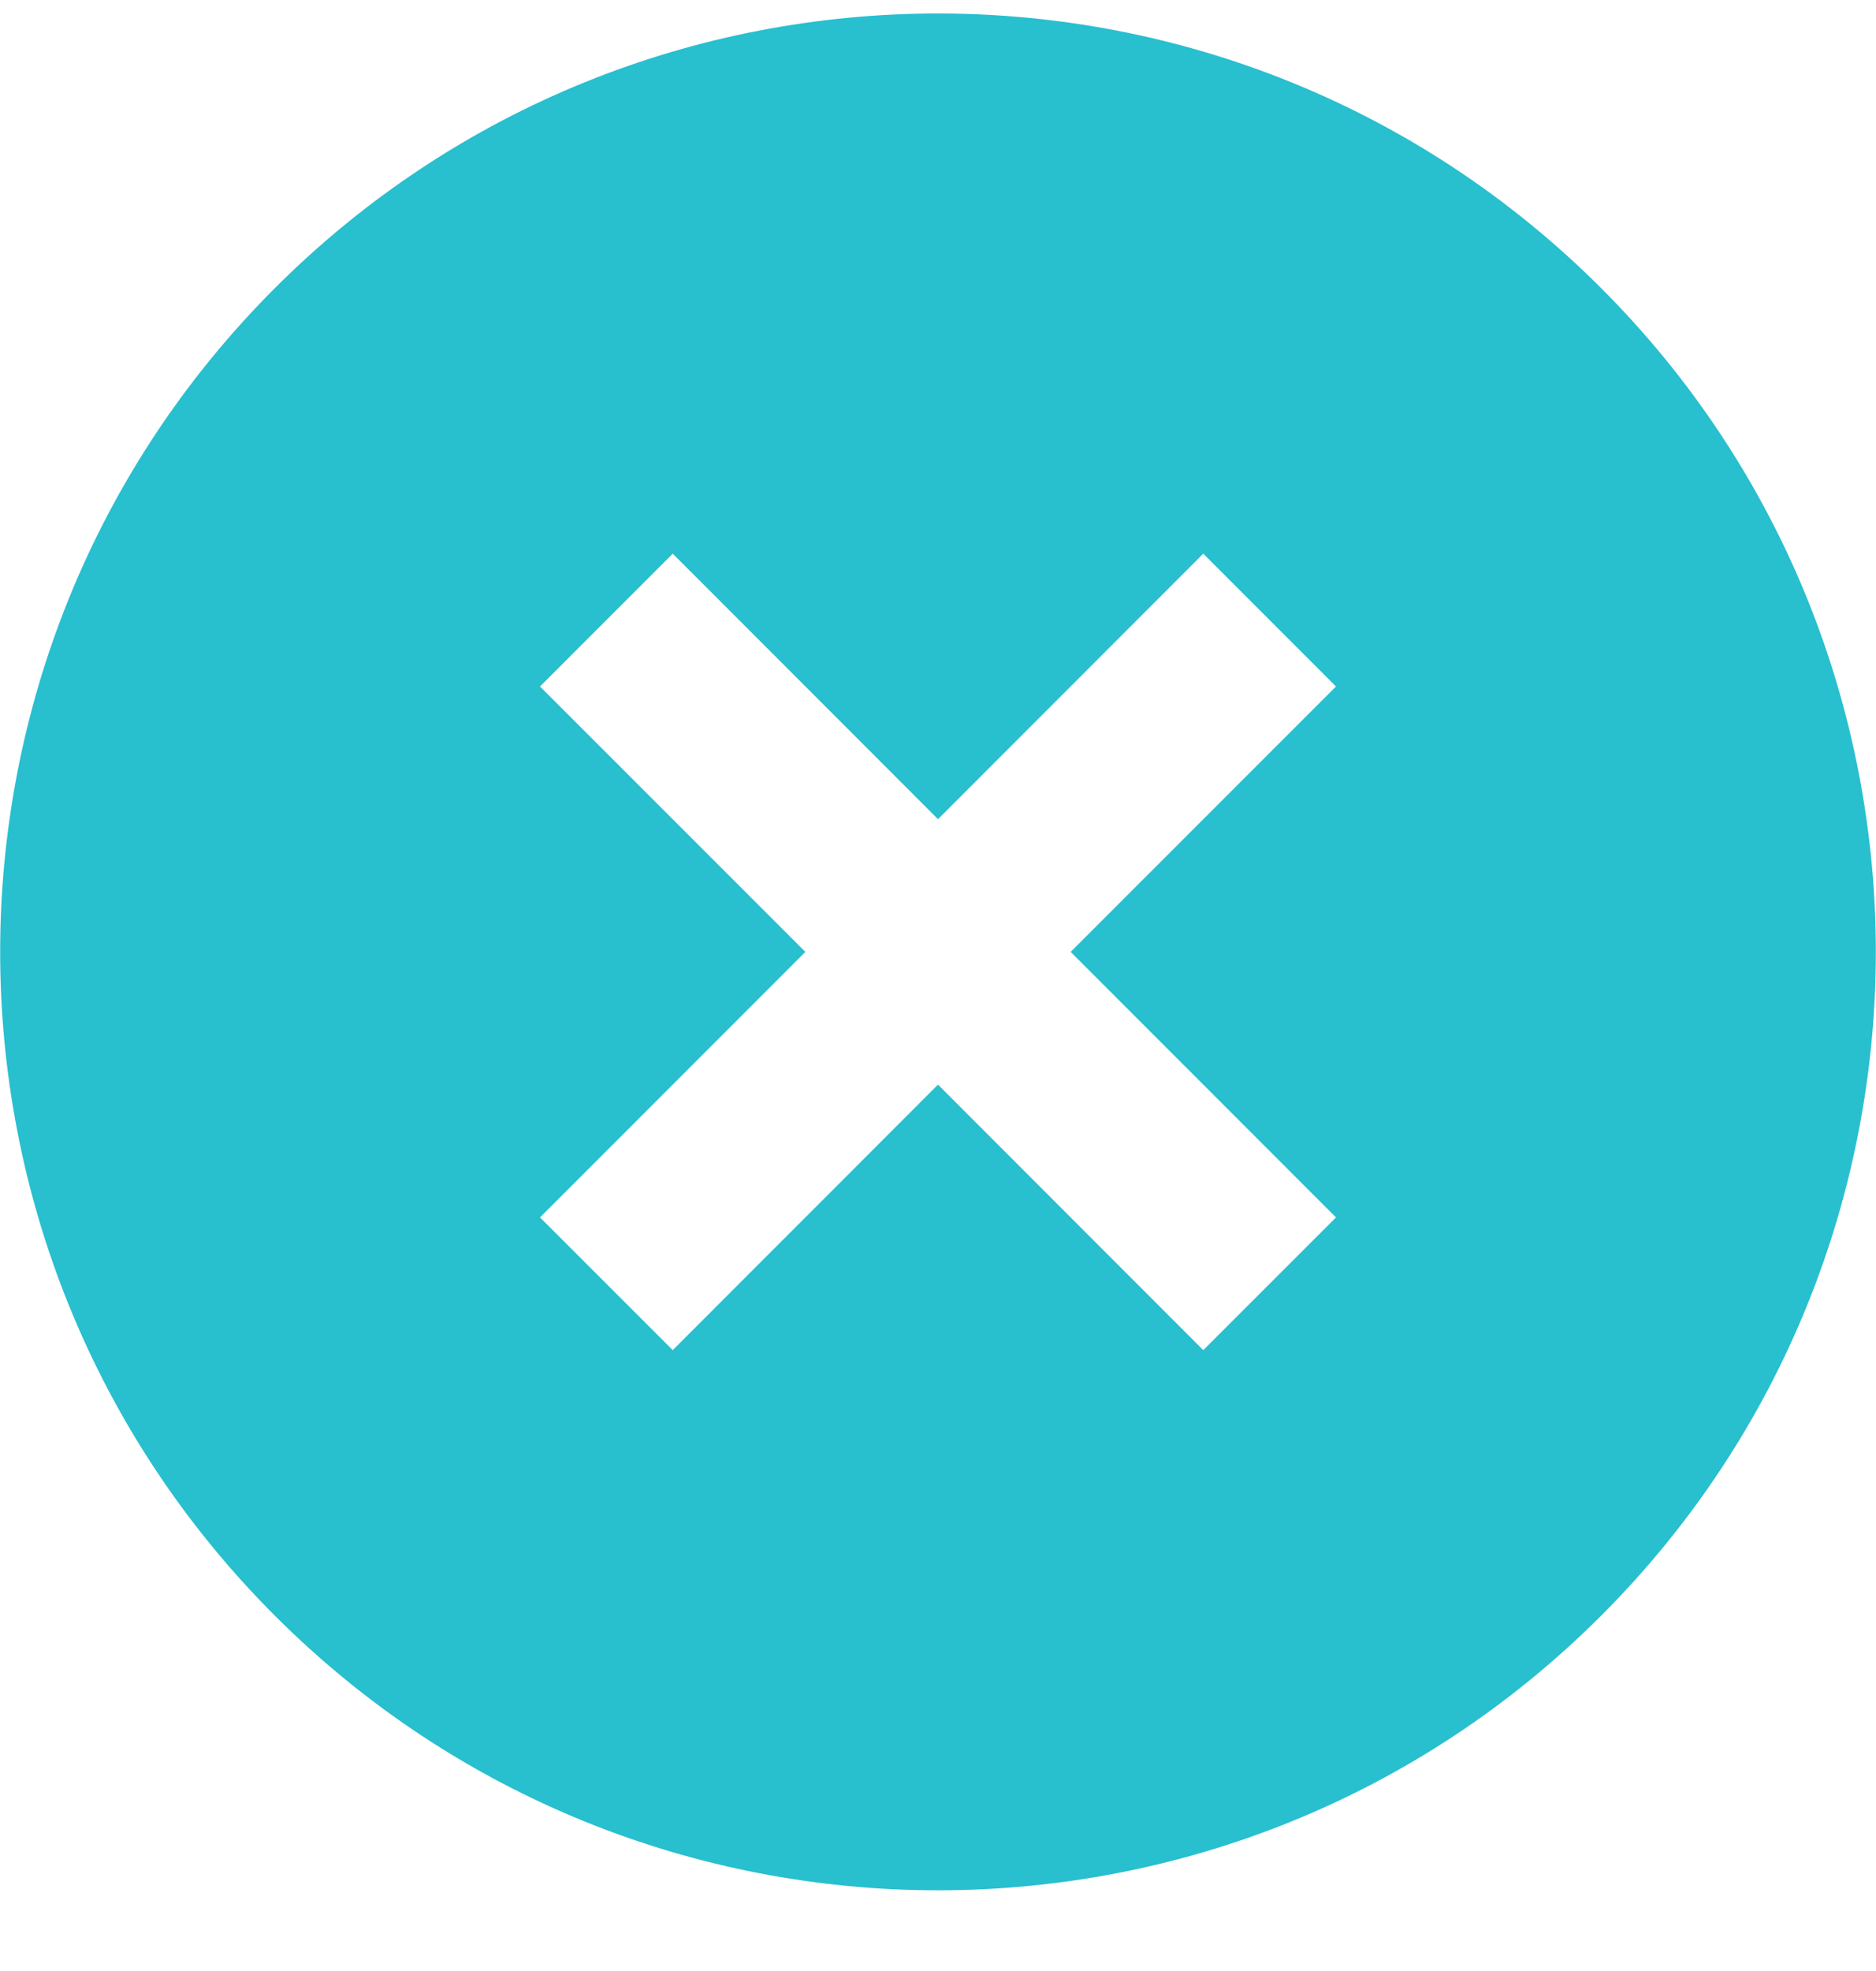
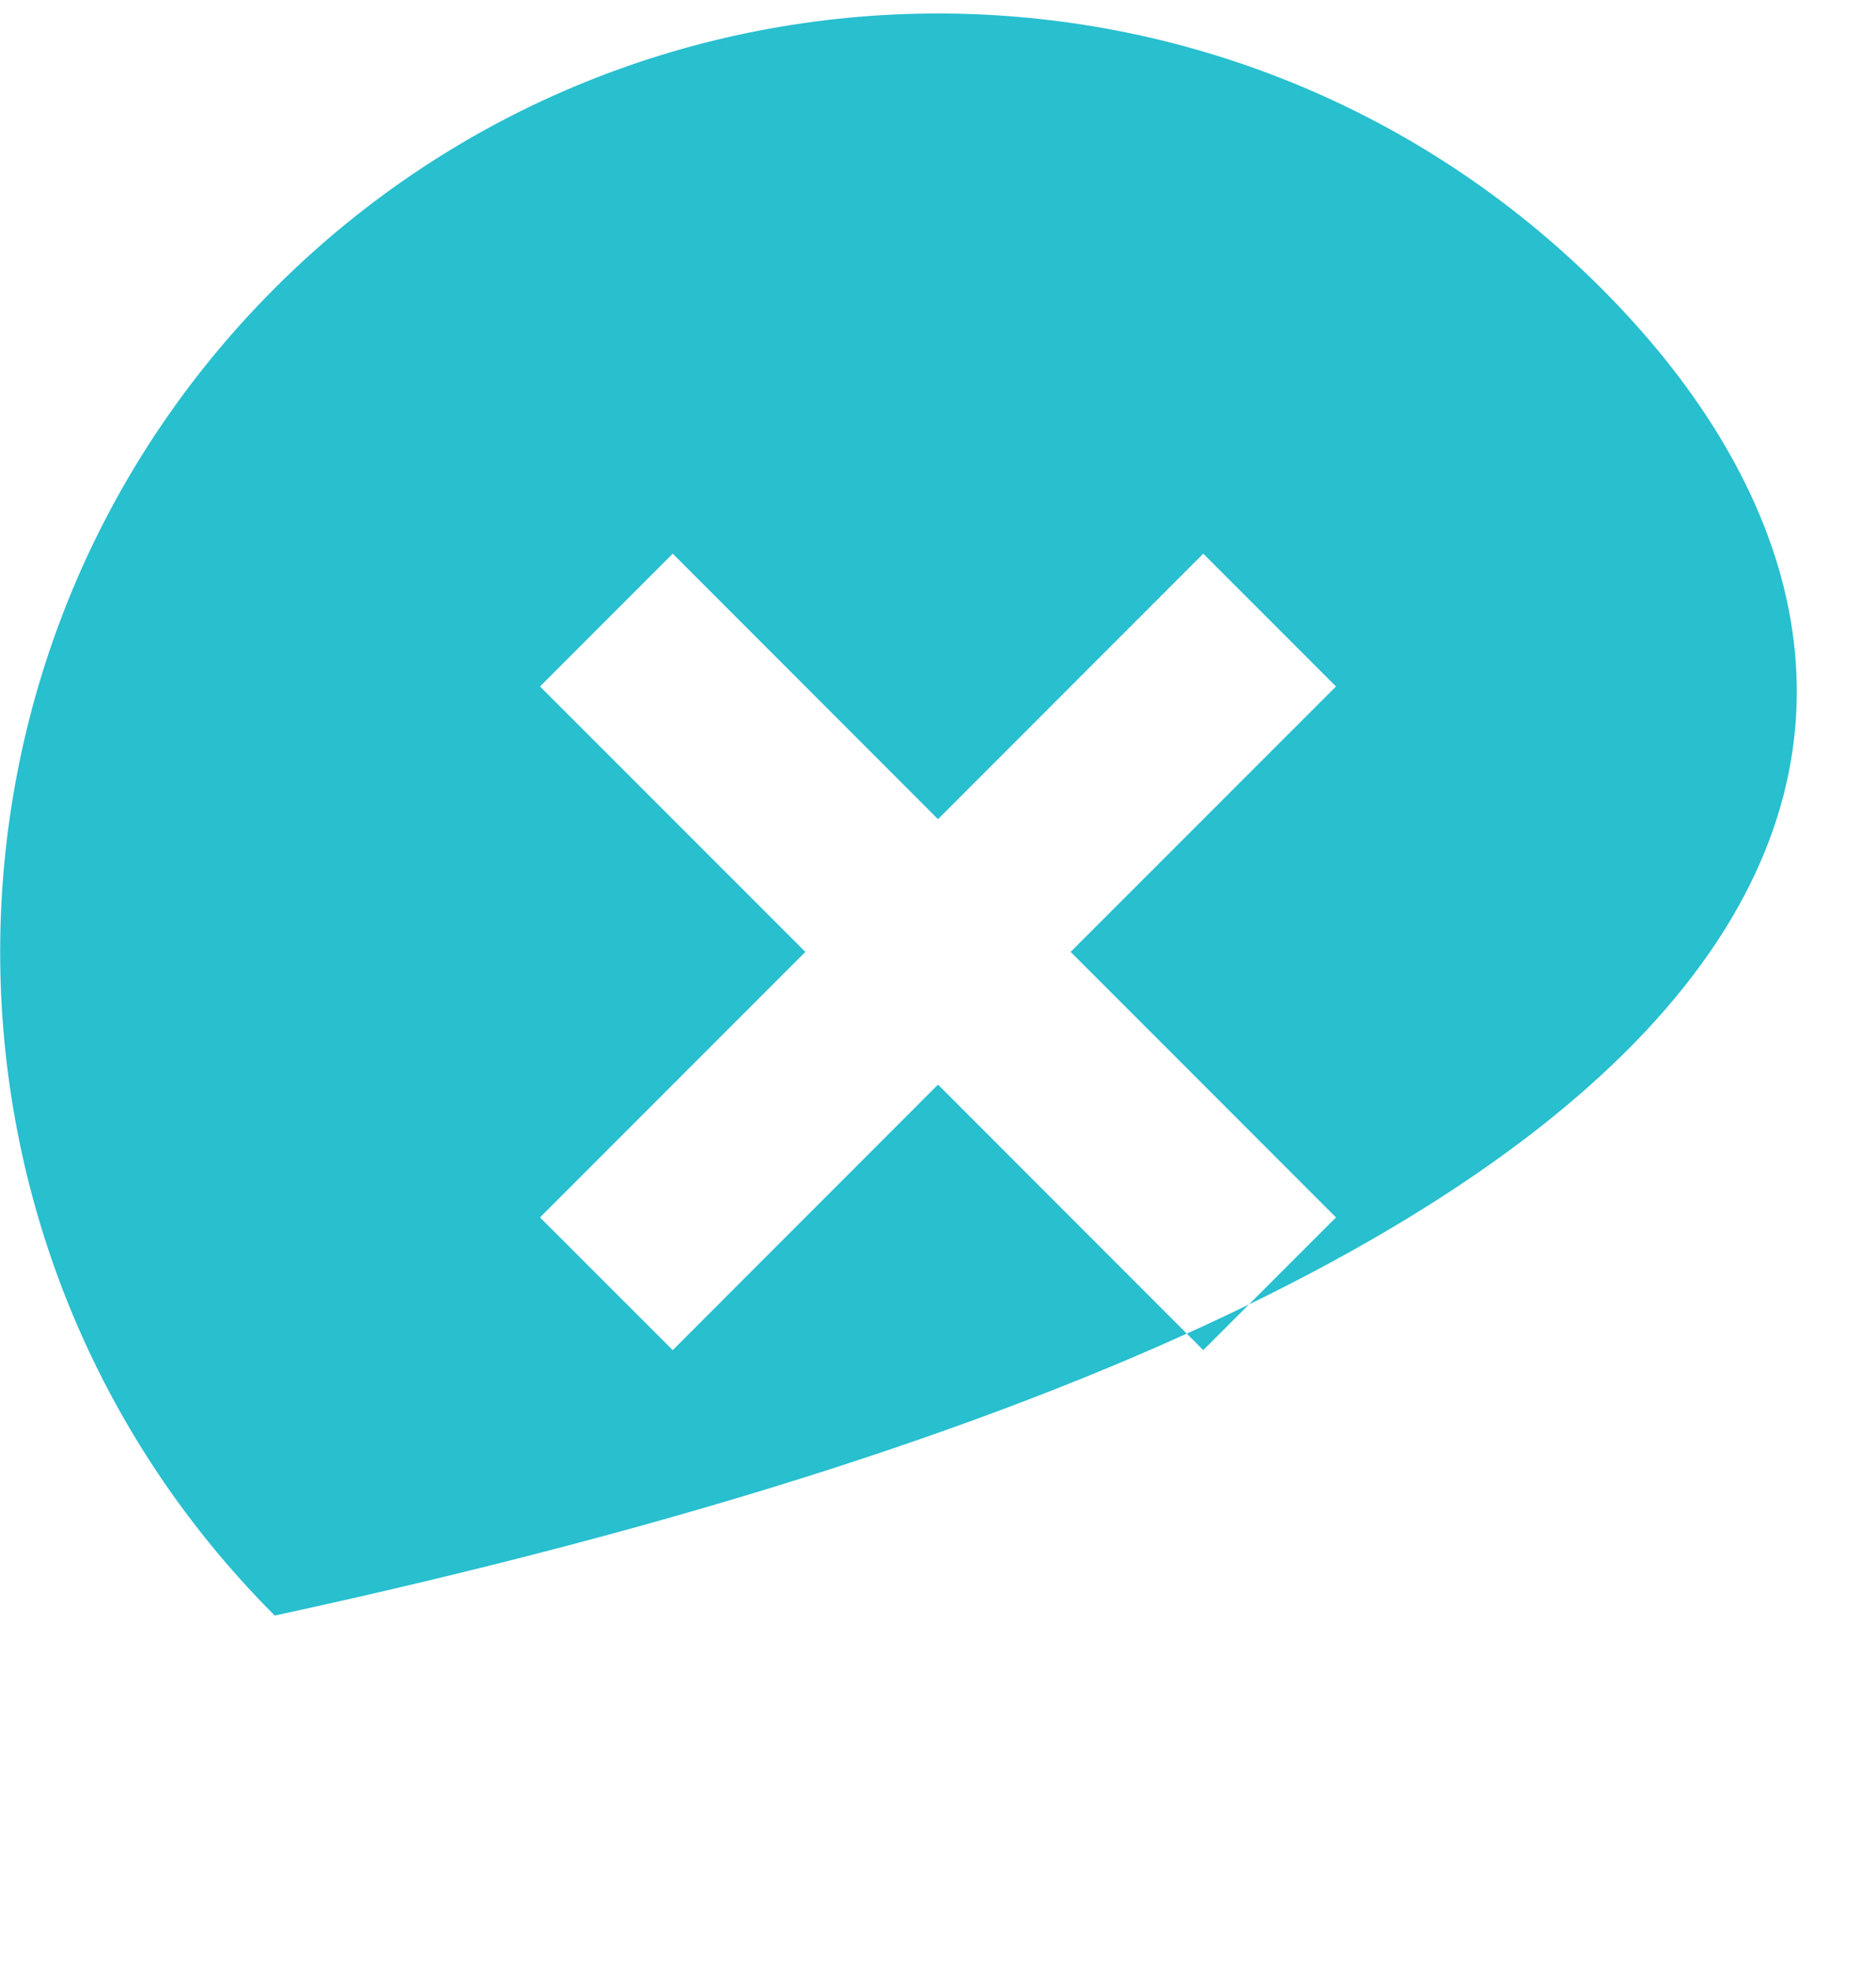
<svg xmlns="http://www.w3.org/2000/svg" width="20px" height="21px" viewBox="0 0 20 21" version="1.1">
  <title>62457e90b137c4b2af75fe60_Frame 7 (2)</title>
  <g id="Page-1" stroke="none" stroke-width="1" fill="none" fill-rule="evenodd">
    <g id="62457e90b137c4b2af75fe60_Frame-7-(2)" fill="#28BFCF" fill-rule="nonzero">
-       <path d="M17.071,3.071 C13.168,-0.832 6.832,-0.832 2.929,3.071 C-0.974,6.974 -0.974,13.31 2.929,17.213 C6.832,21.116 13.168,21.116 17.071,17.213 C20.974,13.31 20.974,6.974 17.071,3.071 Z M12.828,14.385 L10,11.556 L7.172,14.385 L5.757,12.971 L8.586,10.142 L5.757,7.314 L7.172,5.899 L10,8.728 L12.828,5.899 L14.243,7.314 L11.414,10.142 L14.243,12.971 L12.828,14.385 Z" id="Shape" />
+       <path d="M17.071,3.071 C13.168,-0.832 6.832,-0.832 2.929,3.071 C-0.974,6.974 -0.974,13.31 2.929,17.213 C20.974,13.31 20.974,6.974 17.071,3.071 Z M12.828,14.385 L10,11.556 L7.172,14.385 L5.757,12.971 L8.586,10.142 L5.757,7.314 L7.172,5.899 L10,8.728 L12.828,5.899 L14.243,7.314 L11.414,10.142 L14.243,12.971 L12.828,14.385 Z" id="Shape" />
    </g>
  </g>
</svg>